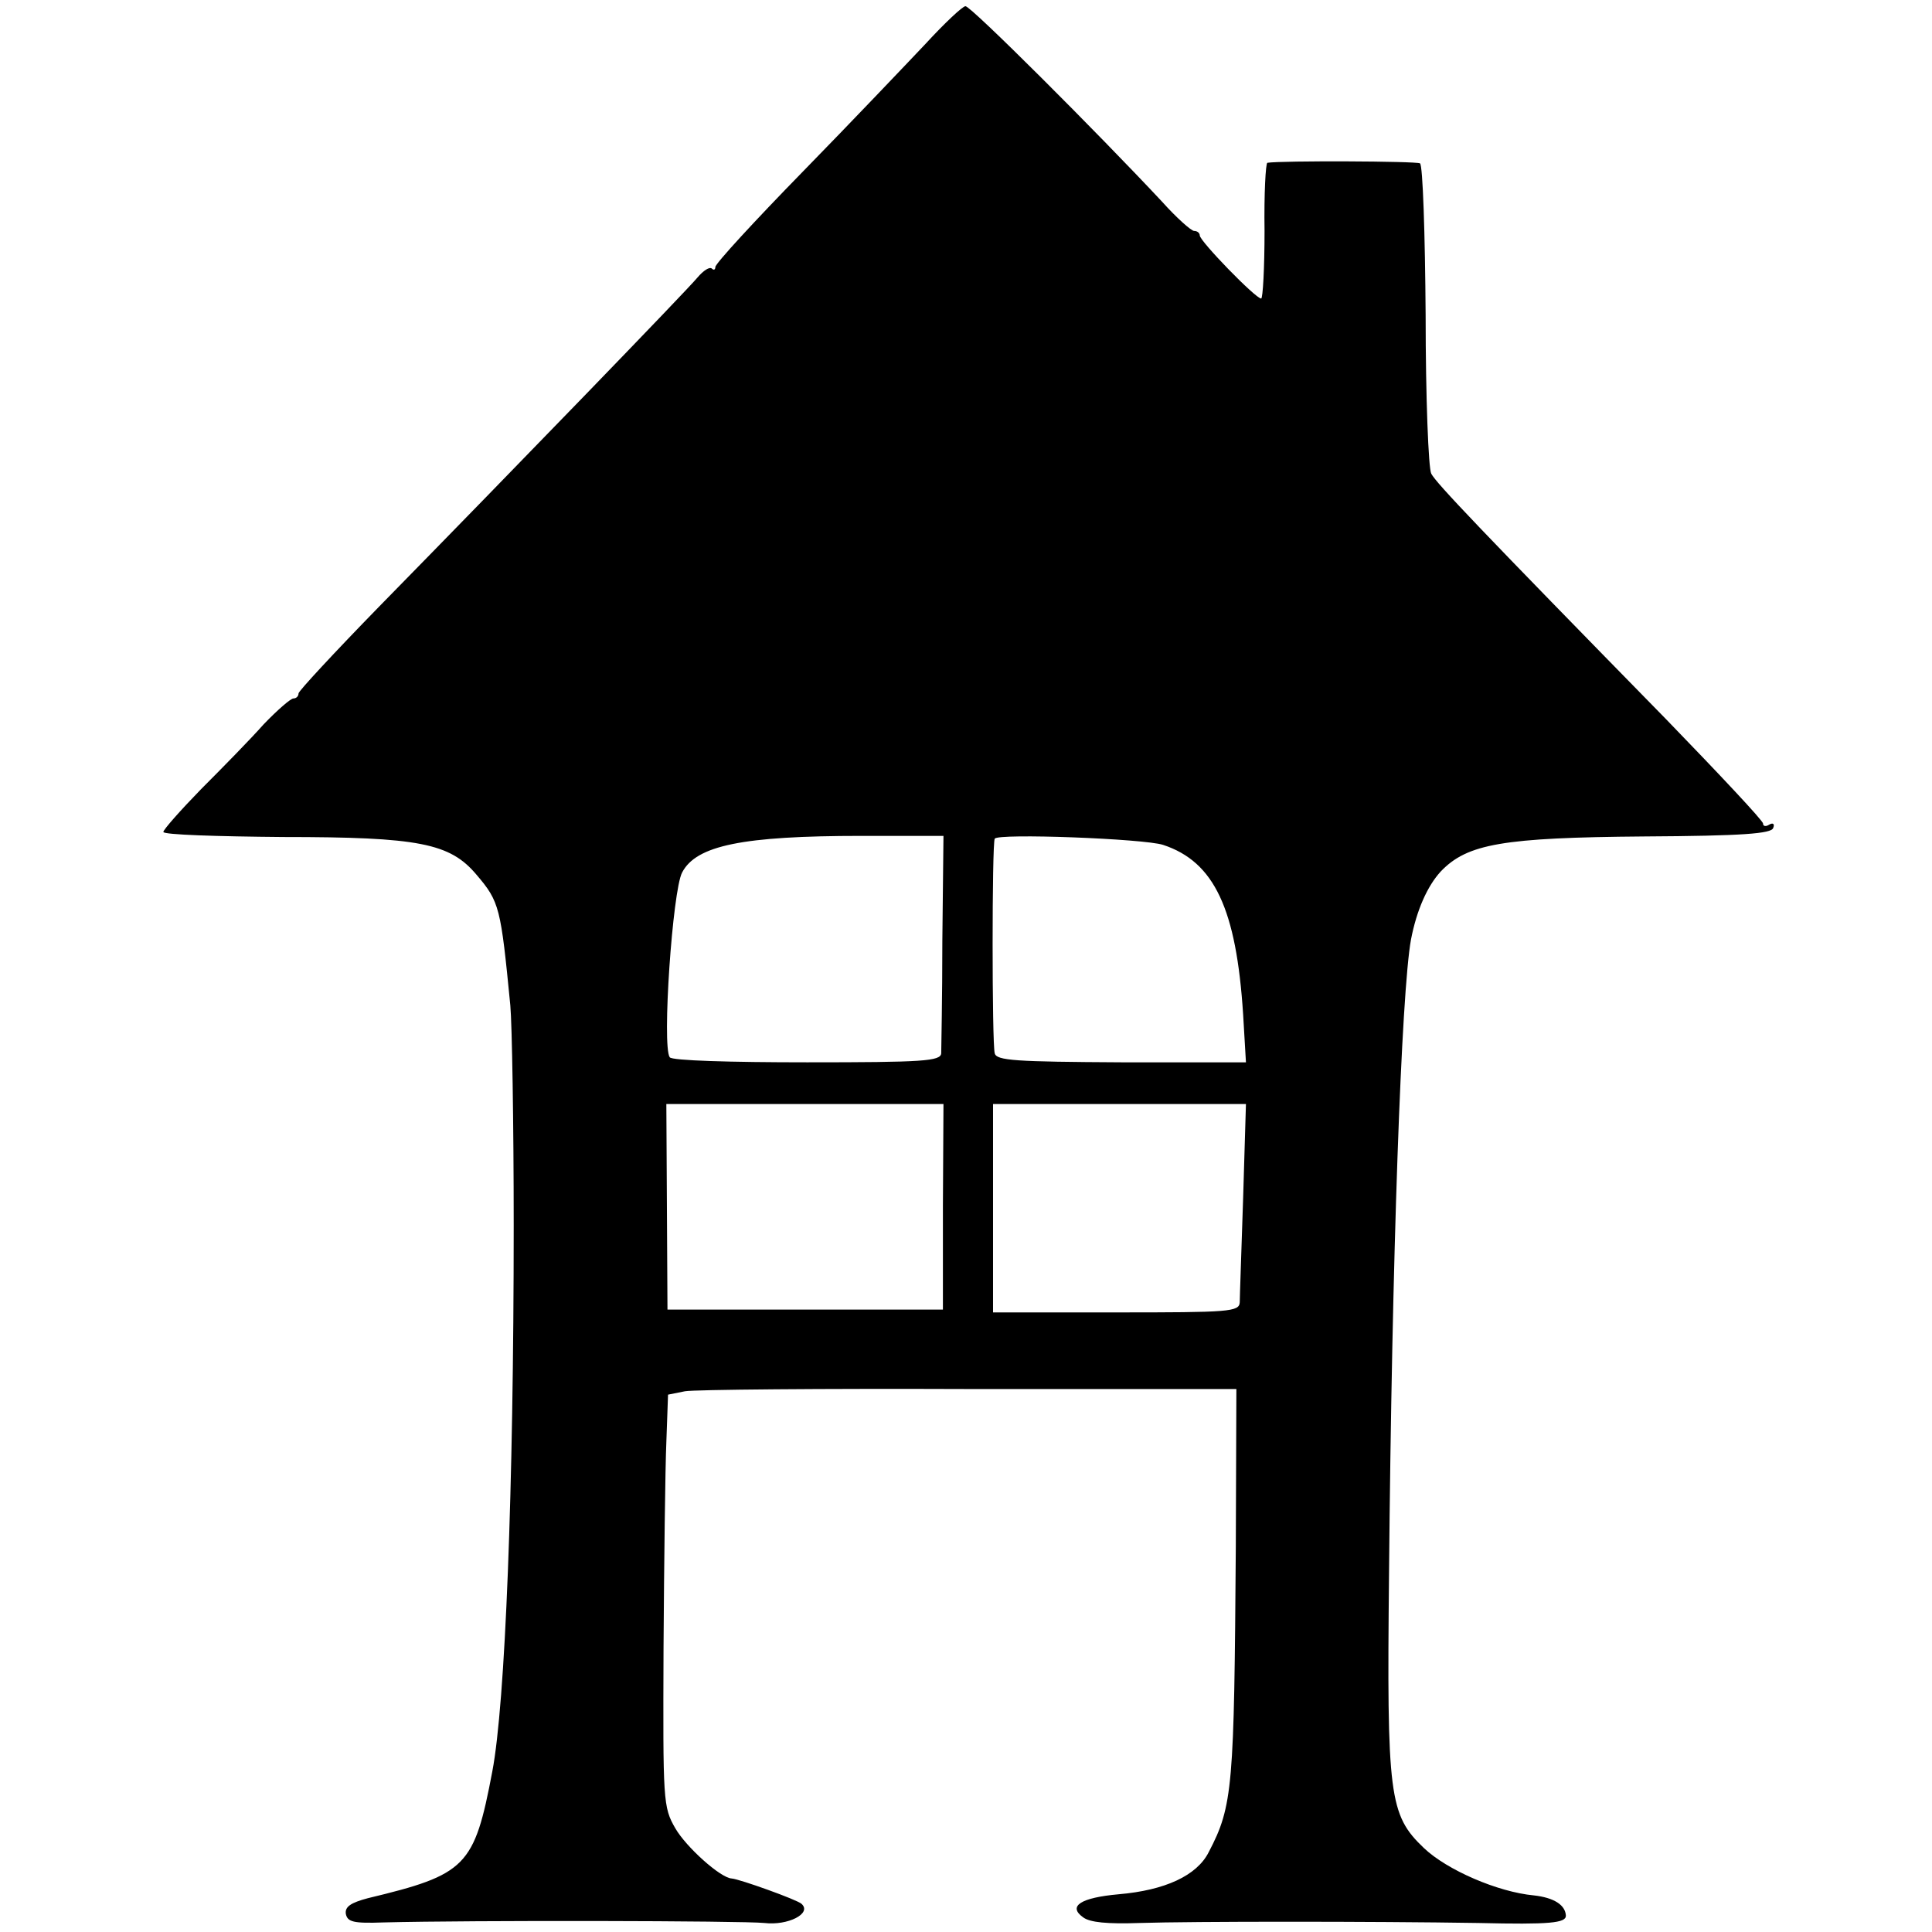
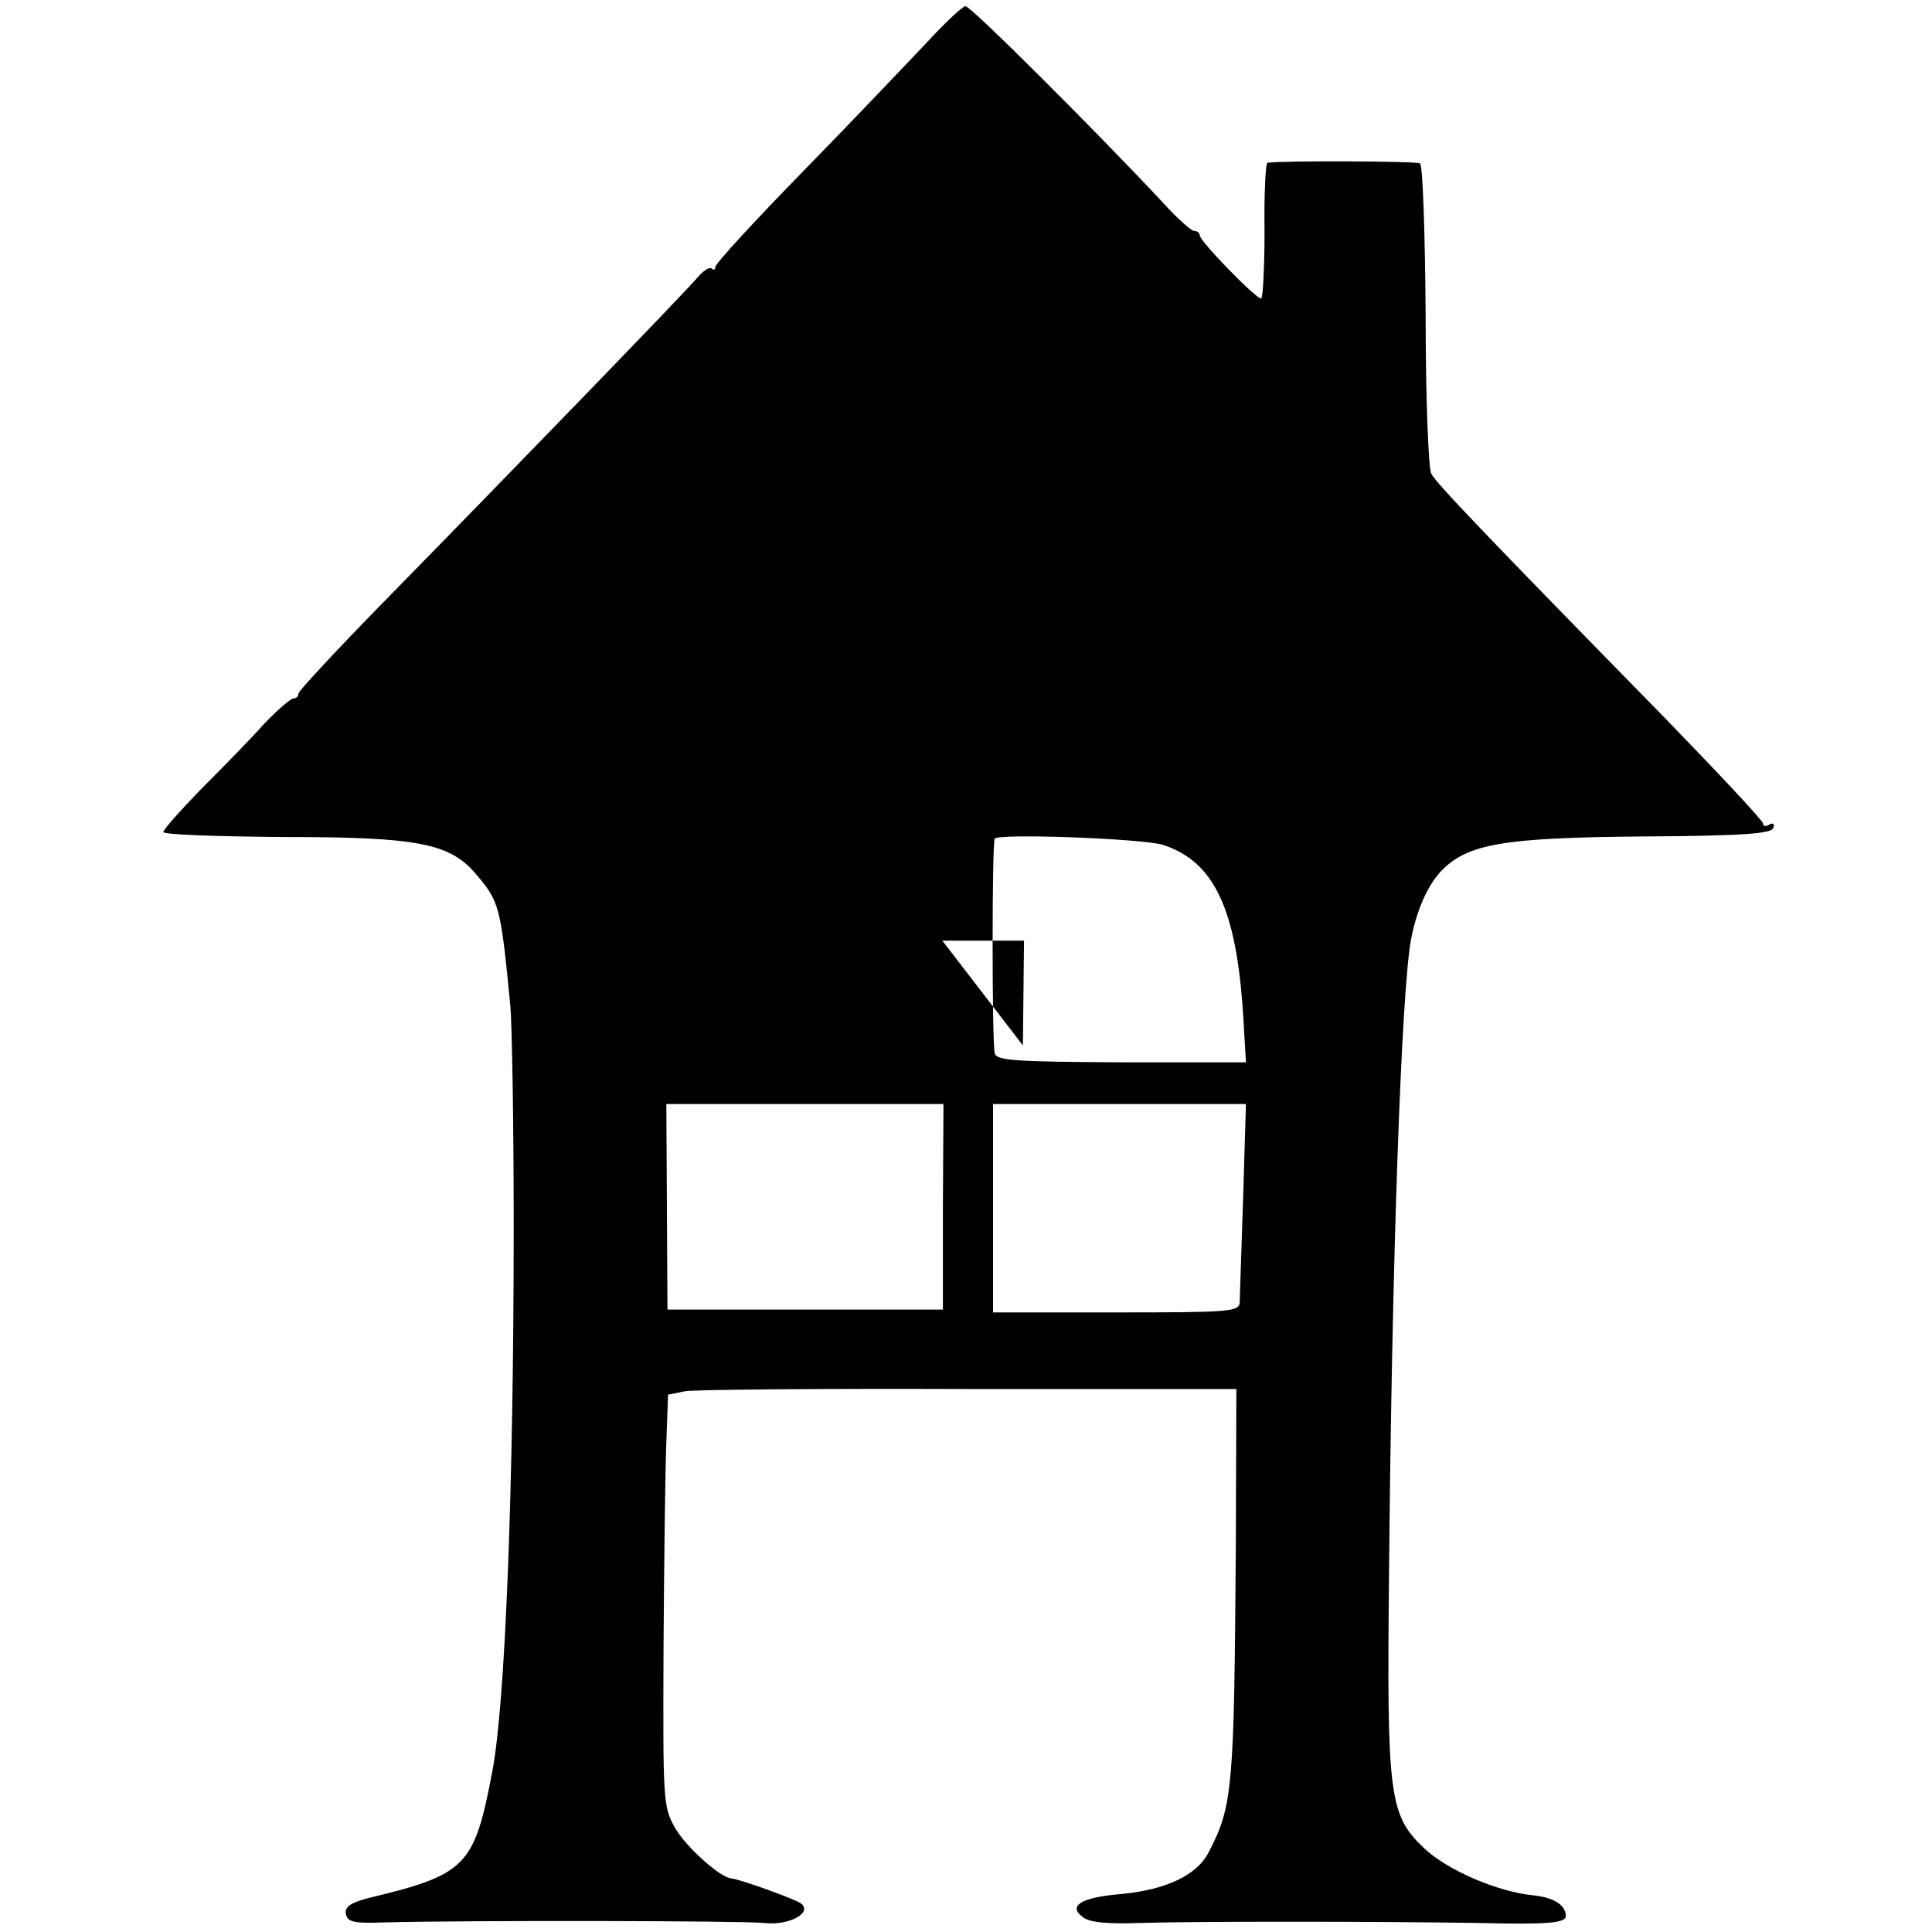
<svg xmlns="http://www.w3.org/2000/svg" version="1.0" width="343pt" height="343pt" viewBox="0 0 343 343" preserveAspectRatio="xMidYMid meet">
  <g transform="translate(0,343) scale(0.1,-0.1)" fill="#000000" stroke="none">
-     <path d="M1643 3352 c-35 -37 -132 -139 -218 -227 -85 -87 -155 -163 -155 -169 0 -5 -3 -6 -6 -3 -4 4 -15 -3 -26 -16 -19 -23 -319 -333 -565 -584 -79 -81 -143 -150 -143 -154 0 -5 -4 -9 -9 -9 -5 0 -29 -21 -53 -46 -23 -26 -73 -77 -111 -115 -37 -38 -67 -72 -67 -76 0 -5 96 -8 213 -9 241 0 296 -11 343 -67 41 -48 43 -58 60 -232 3 -33 6 -208 6 -390 0 -469 -15 -850 -38 -970 -32 -169 -46 -183 -221 -225 -30 -8 -41 -15 -39 -28 3 -14 13 -17 67 -15 154 4 638 3 676 -1 42 -5 85 17 66 34 -7 7 -110 44 -124 45 -20 1 -81 56 -100 89 -22 38 -22 48 -21 320 1 155 3 319 5 366 l3 84 30 6 c16 3 243 5 504 4 l475 0 -1 -280 c-3 -426 -5 -460 -48 -542 -21 -42 -78 -68 -160 -75 -67 -6 -91 -21 -63 -41 12 -9 43 -12 100 -10 95 3 413 3 602 0 127 -3 155 0 155 13 -1 19 -21 32 -57 36 -64 6 -154 45 -195 84 -62 59 -66 92 -62 486 5 562 22 1034 39 1127 10 52 29 95 53 121 47 49 110 60 361 62 175 1 226 5 229 15 3 7 0 10 -7 6 -6 -4 -11 -3 -11 2 0 5 -78 88 -172 185 -331 338 -408 419 -417 436 -5 9 -10 135 -10 281 -1 145 -5 267 -10 270 -7 4 -246 5 -271 1 -3 -1 -6 -55 -5 -121 0 -66 -3 -120 -6 -120 -10 0 -109 102 -109 112 0 4 -4 8 -10 8 -5 0 -31 23 -57 52 -114 122 -340 348 -349 347 -5 0 -37 -30 -71 -67z m30 -1592 c0 -102 -2 -192 -2 -200 -1 -14 -32 -16 -238 -16 -135 0 -241 3 -244 9 -14 20 5 296 22 328 25 48 107 65 319 65 l145 0 -2 -186z m392 170 c91 -30 130 -114 142 -301 l5 -85 -221 0 c-188 1 -222 3 -225 16 -5 18 -5 372 0 381 5 10 266 0 299 -11z m-391 -642 l0 -183 -244 0 -245 0 -1 183 -1 182 246 0 246 0 -1 -182z m533 15 c-3 -93 -6 -176 -6 -185 -1 -17 -18 -18 -219 -18 l-219 0 0 185 0 185 224 0 225 0 -5 -167z" />
+     <path d="M1643 3352 c-35 -37 -132 -139 -218 -227 -85 -87 -155 -163 -155 -169 0 -5 -3 -6 -6 -3 -4 4 -15 -3 -26 -16 -19 -23 -319 -333 -565 -584 -79 -81 -143 -150 -143 -154 0 -5 -4 -9 -9 -9 -5 0 -29 -21 -53 -46 -23 -26 -73 -77 -111 -115 -37 -38 -67 -72 -67 -76 0 -5 96 -8 213 -9 241 0 296 -11 343 -67 41 -48 43 -58 60 -232 3 -33 6 -208 6 -390 0 -469 -15 -850 -38 -970 -32 -169 -46 -183 -221 -225 -30 -8 -41 -15 -39 -28 3 -14 13 -17 67 -15 154 4 638 3 676 -1 42 -5 85 17 66 34 -7 7 -110 44 -124 45 -20 1 -81 56 -100 89 -22 38 -22 48 -21 320 1 155 3 319 5 366 l3 84 30 6 c16 3 243 5 504 4 l475 0 -1 -280 c-3 -426 -5 -460 -48 -542 -21 -42 -78 -68 -160 -75 -67 -6 -91 -21 -63 -41 12 -9 43 -12 100 -10 95 3 413 3 602 0 127 -3 155 0 155 13 -1 19 -21 32 -57 36 -64 6 -154 45 -195 84 -62 59 -66 92 -62 486 5 562 22 1034 39 1127 10 52 29 95 53 121 47 49 110 60 361 62 175 1 226 5 229 15 3 7 0 10 -7 6 -6 -4 -11 -3 -11 2 0 5 -78 88 -172 185 -331 338 -408 419 -417 436 -5 9 -10 135 -10 281 -1 145 -5 267 -10 270 -7 4 -246 5 -271 1 -3 -1 -6 -55 -5 -121 0 -66 -3 -120 -6 -120 -10 0 -109 102 -109 112 0 4 -4 8 -10 8 -5 0 -31 23 -57 52 -114 122 -340 348 -349 347 -5 0 -37 -30 -71 -67z m30 -1592 l145 0 -2 -186z m392 170 c91 -30 130 -114 142 -301 l5 -85 -221 0 c-188 1 -222 3 -225 16 -5 18 -5 372 0 381 5 10 266 0 299 -11z m-391 -642 l0 -183 -244 0 -245 0 -1 183 -1 182 246 0 246 0 -1 -182z m533 15 c-3 -93 -6 -176 -6 -185 -1 -17 -18 -18 -219 -18 l-219 0 0 185 0 185 224 0 225 0 -5 -167z" />
  </g>
</svg>